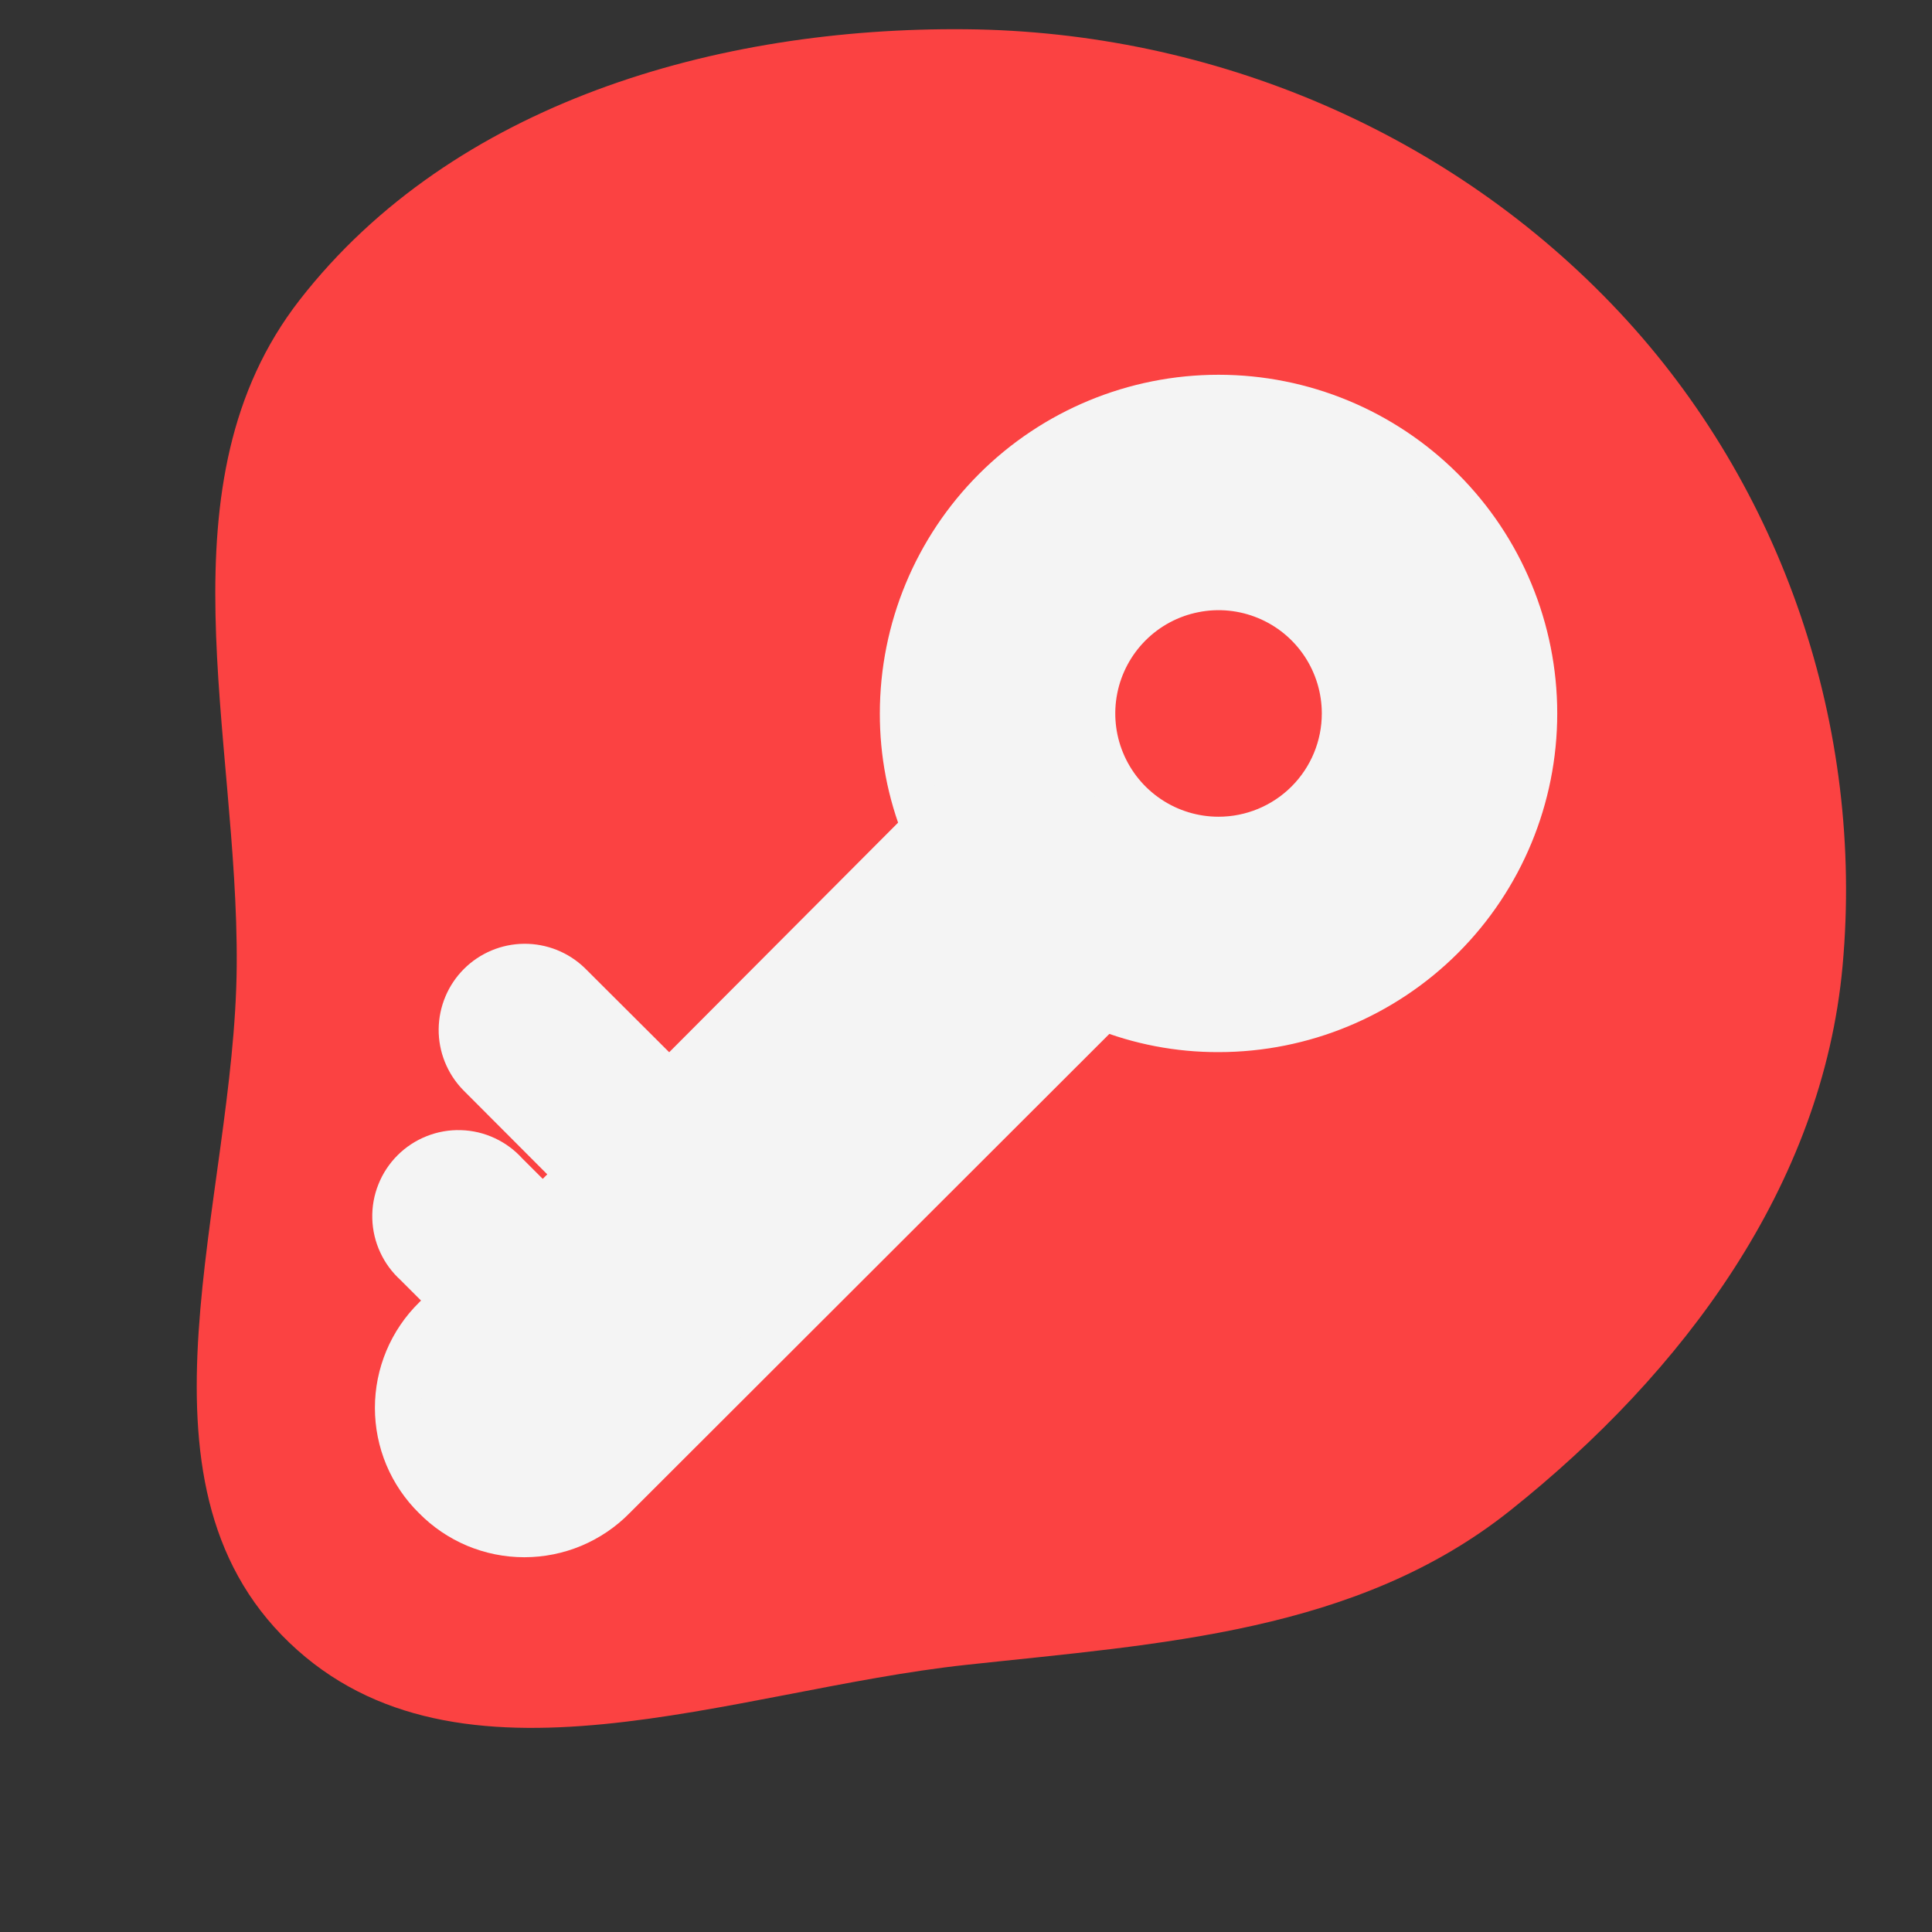
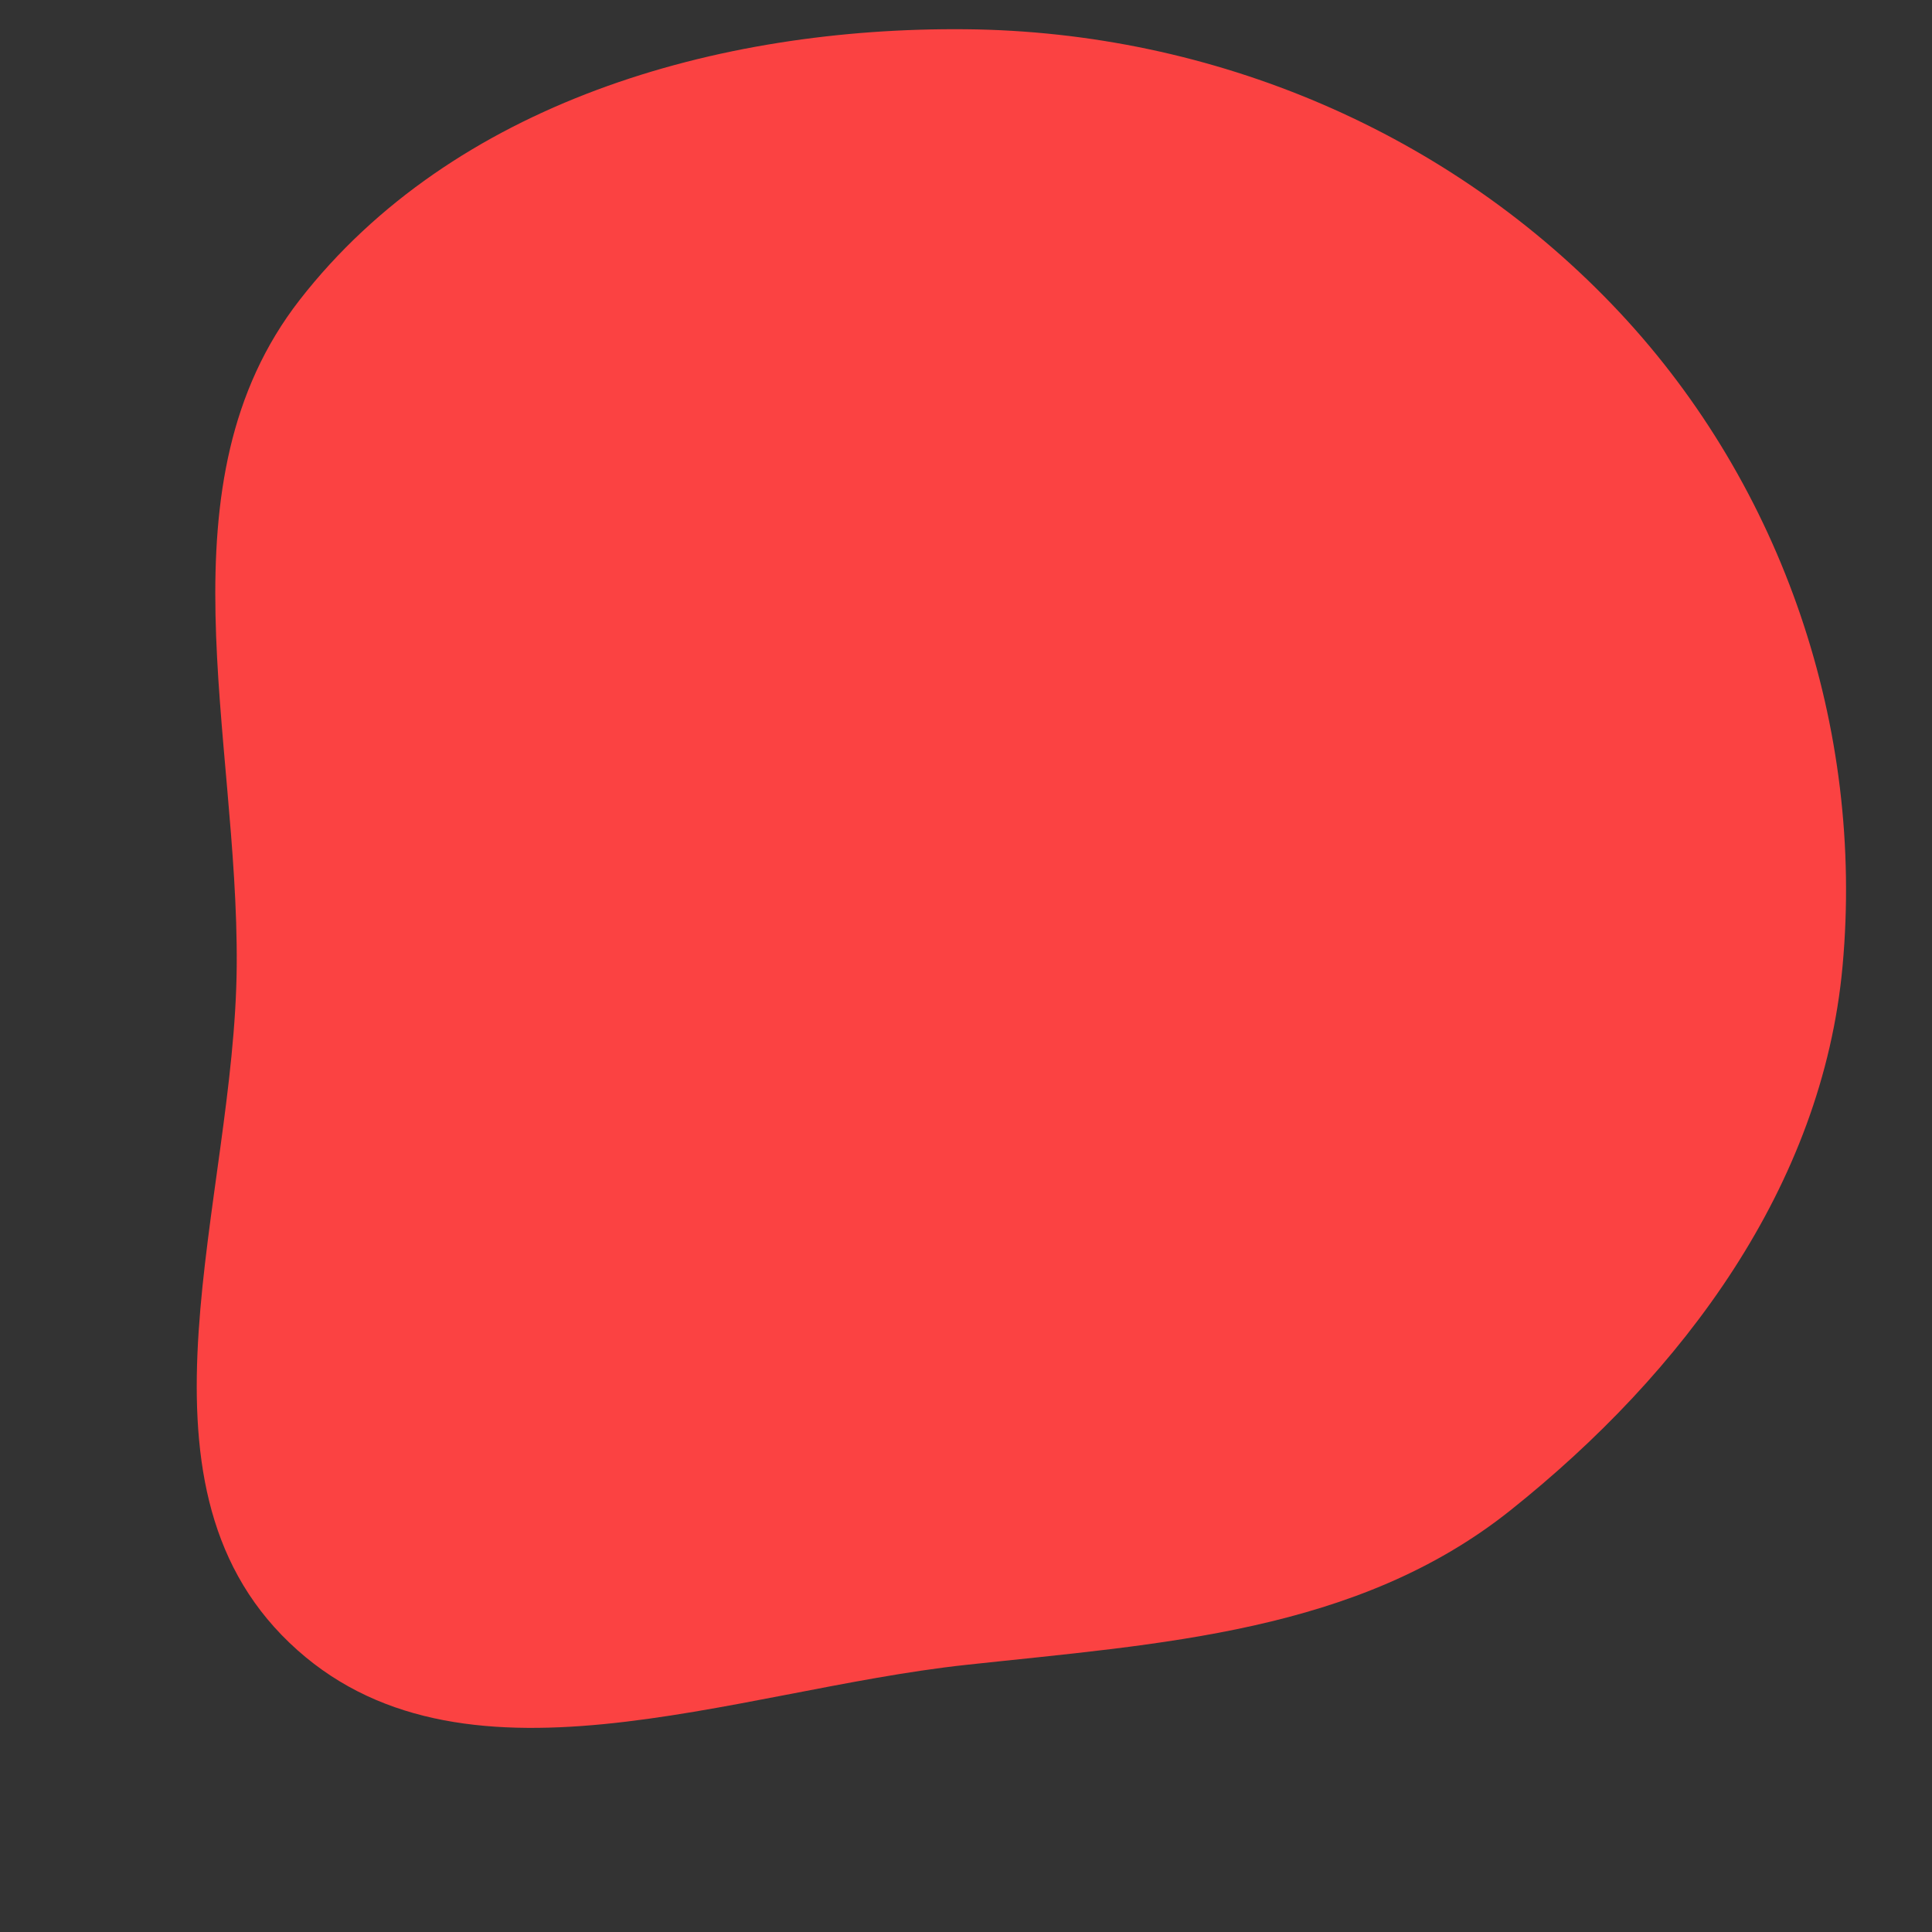
<svg xmlns="http://www.w3.org/2000/svg" width="42" height="42" viewBox="0 0 42 42" fill="none">
  <rect x="0" y="0" width="42" height="42" fill="#333333" stroke="none" />
  <path d="M21 36.193C25.238 35.733 29.501 35.492 32.834 32.834C36.591 29.84 39.62 25.784 40.056 21C40.529 15.819 38.763 10.59 35.209 6.792C31.542 2.874 26.366 0.687 21 0.636C15.584 0.584 9.845 2.243 6.517 6.517C3.42 10.495 5.185 15.959 5.146 21C5.106 26.113 2.598 32.173 6.29 35.71C9.972 39.239 15.93 36.742 21 36.193Z" fill="#FB4242" />
-   <path d="M26.49 8.647C24.67 8.647 22.924 9.37 21.637 10.657C20.35 11.944 19.627 13.69 19.627 15.51C19.625 16.37 19.788 17.222 20.108 18.02C20.094 18.034 20.067 18.048 20.053 18.061L14.549 23.582L12.363 21.402C12.104 21.152 11.757 21.014 11.397 21.017C11.037 21.02 10.693 21.164 10.438 21.419C10.184 21.673 10.04 22.018 10.036 22.378C10.033 22.737 10.172 23.084 10.422 23.343L12.603 25.529L11.8 26.335L10.99 25.527C10.866 25.387 10.714 25.275 10.545 25.196C10.376 25.117 10.192 25.073 10.006 25.068C9.819 25.062 9.633 25.095 9.46 25.164C9.286 25.233 9.128 25.336 8.996 25.468C8.864 25.6 8.76 25.757 8.691 25.931C8.621 26.104 8.588 26.29 8.593 26.476C8.598 26.663 8.641 26.847 8.72 27.016C8.798 27.186 8.91 27.337 9.049 27.462L9.86 28.272L9.462 28.671C9.205 28.923 9.001 29.224 8.861 29.557C8.722 29.889 8.65 30.245 8.65 30.606C8.65 30.966 8.722 31.323 8.861 31.655C9.001 31.987 9.205 32.288 9.462 32.54C9.715 32.798 10.016 33.002 10.348 33.142C10.68 33.281 11.037 33.353 11.398 33.353C11.758 33.353 12.115 33.281 12.447 33.142C12.779 33.002 13.081 32.798 13.333 32.54L23.939 21.947C23.952 21.933 23.966 21.906 23.98 21.892C24.778 22.212 25.63 22.375 26.49 22.372C28.31 22.372 30.056 21.649 31.343 20.363C32.63 19.076 33.353 17.33 33.353 15.51C33.353 13.69 32.63 11.944 31.343 10.657C30.056 9.37 28.31 8.647 26.49 8.647ZM26.49 18.255C25.947 18.255 25.416 18.094 24.965 17.792C24.514 17.491 24.162 17.062 23.954 16.56C23.746 16.059 23.692 15.507 23.798 14.974C23.904 14.442 24.165 13.953 24.549 13.569C24.933 13.185 25.422 12.923 25.955 12.818C26.487 12.711 27.039 12.766 27.541 12.974C28.042 13.181 28.471 13.533 28.773 13.985C29.074 14.436 29.235 14.967 29.235 15.51C29.235 16.238 28.946 16.936 28.431 17.451C27.916 17.966 27.218 18.255 26.49 18.255Z" fill="#F4F4F4" stroke="#F4F4F4" />
</svg>